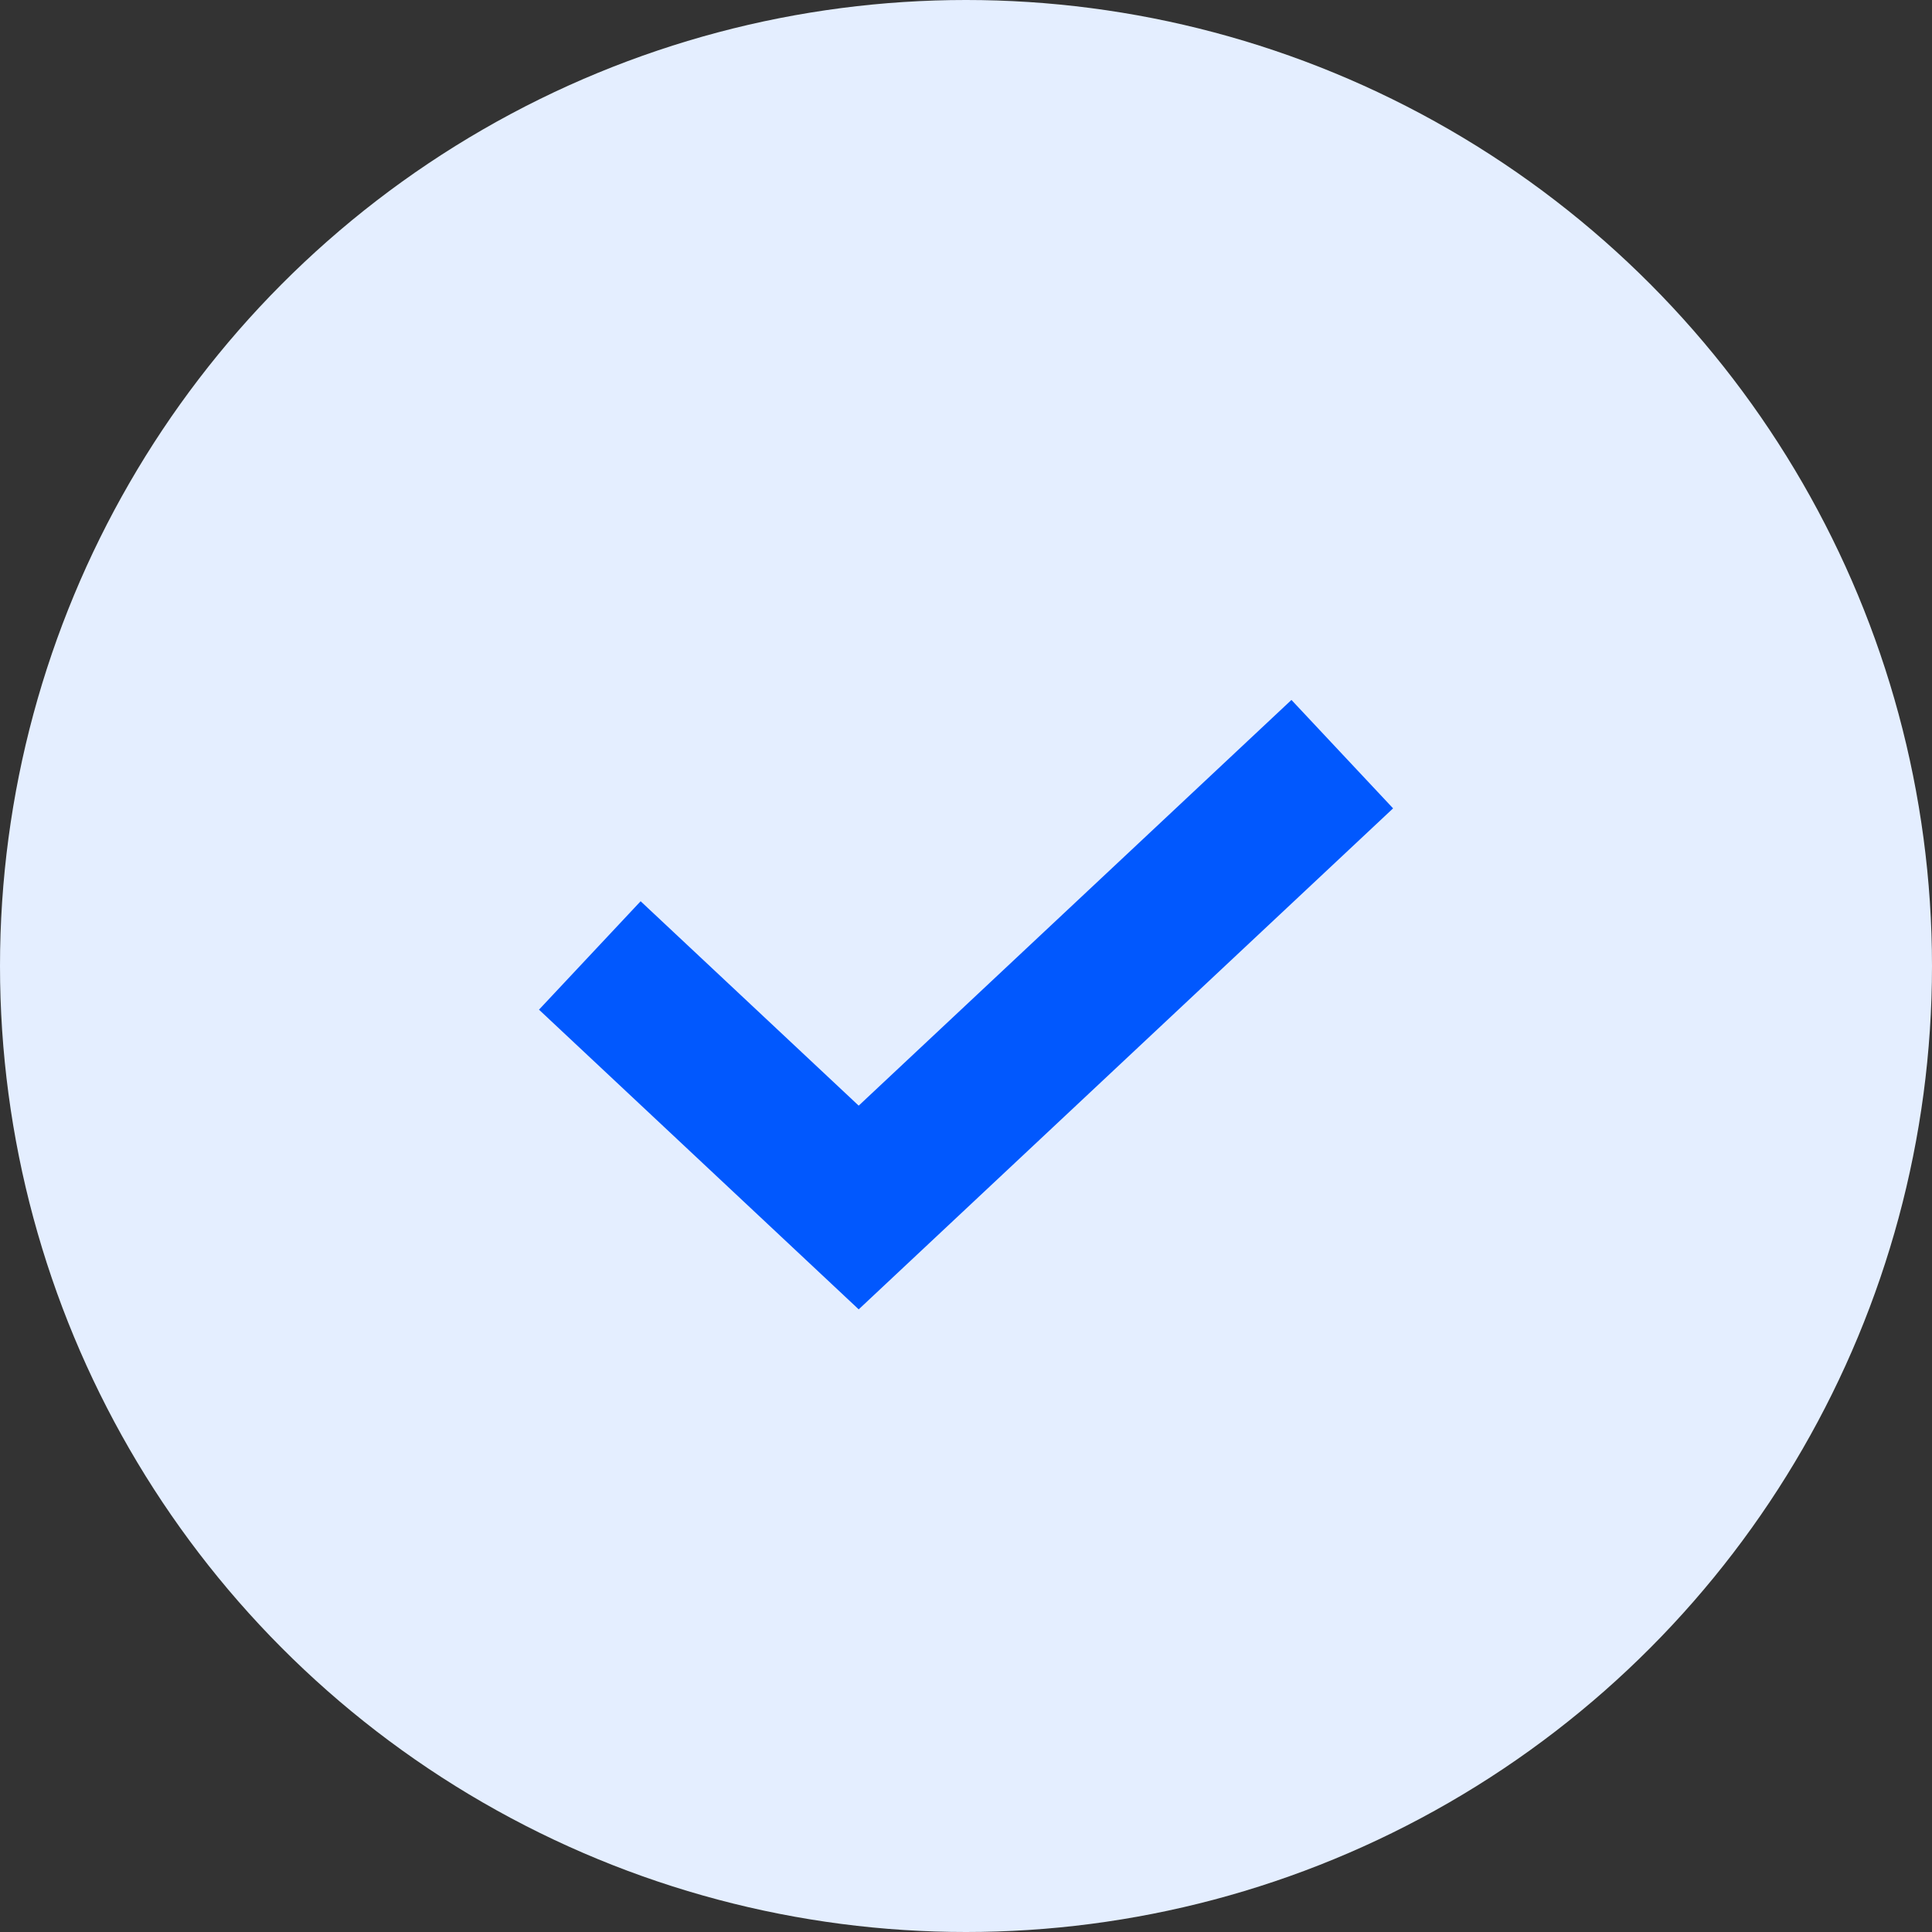
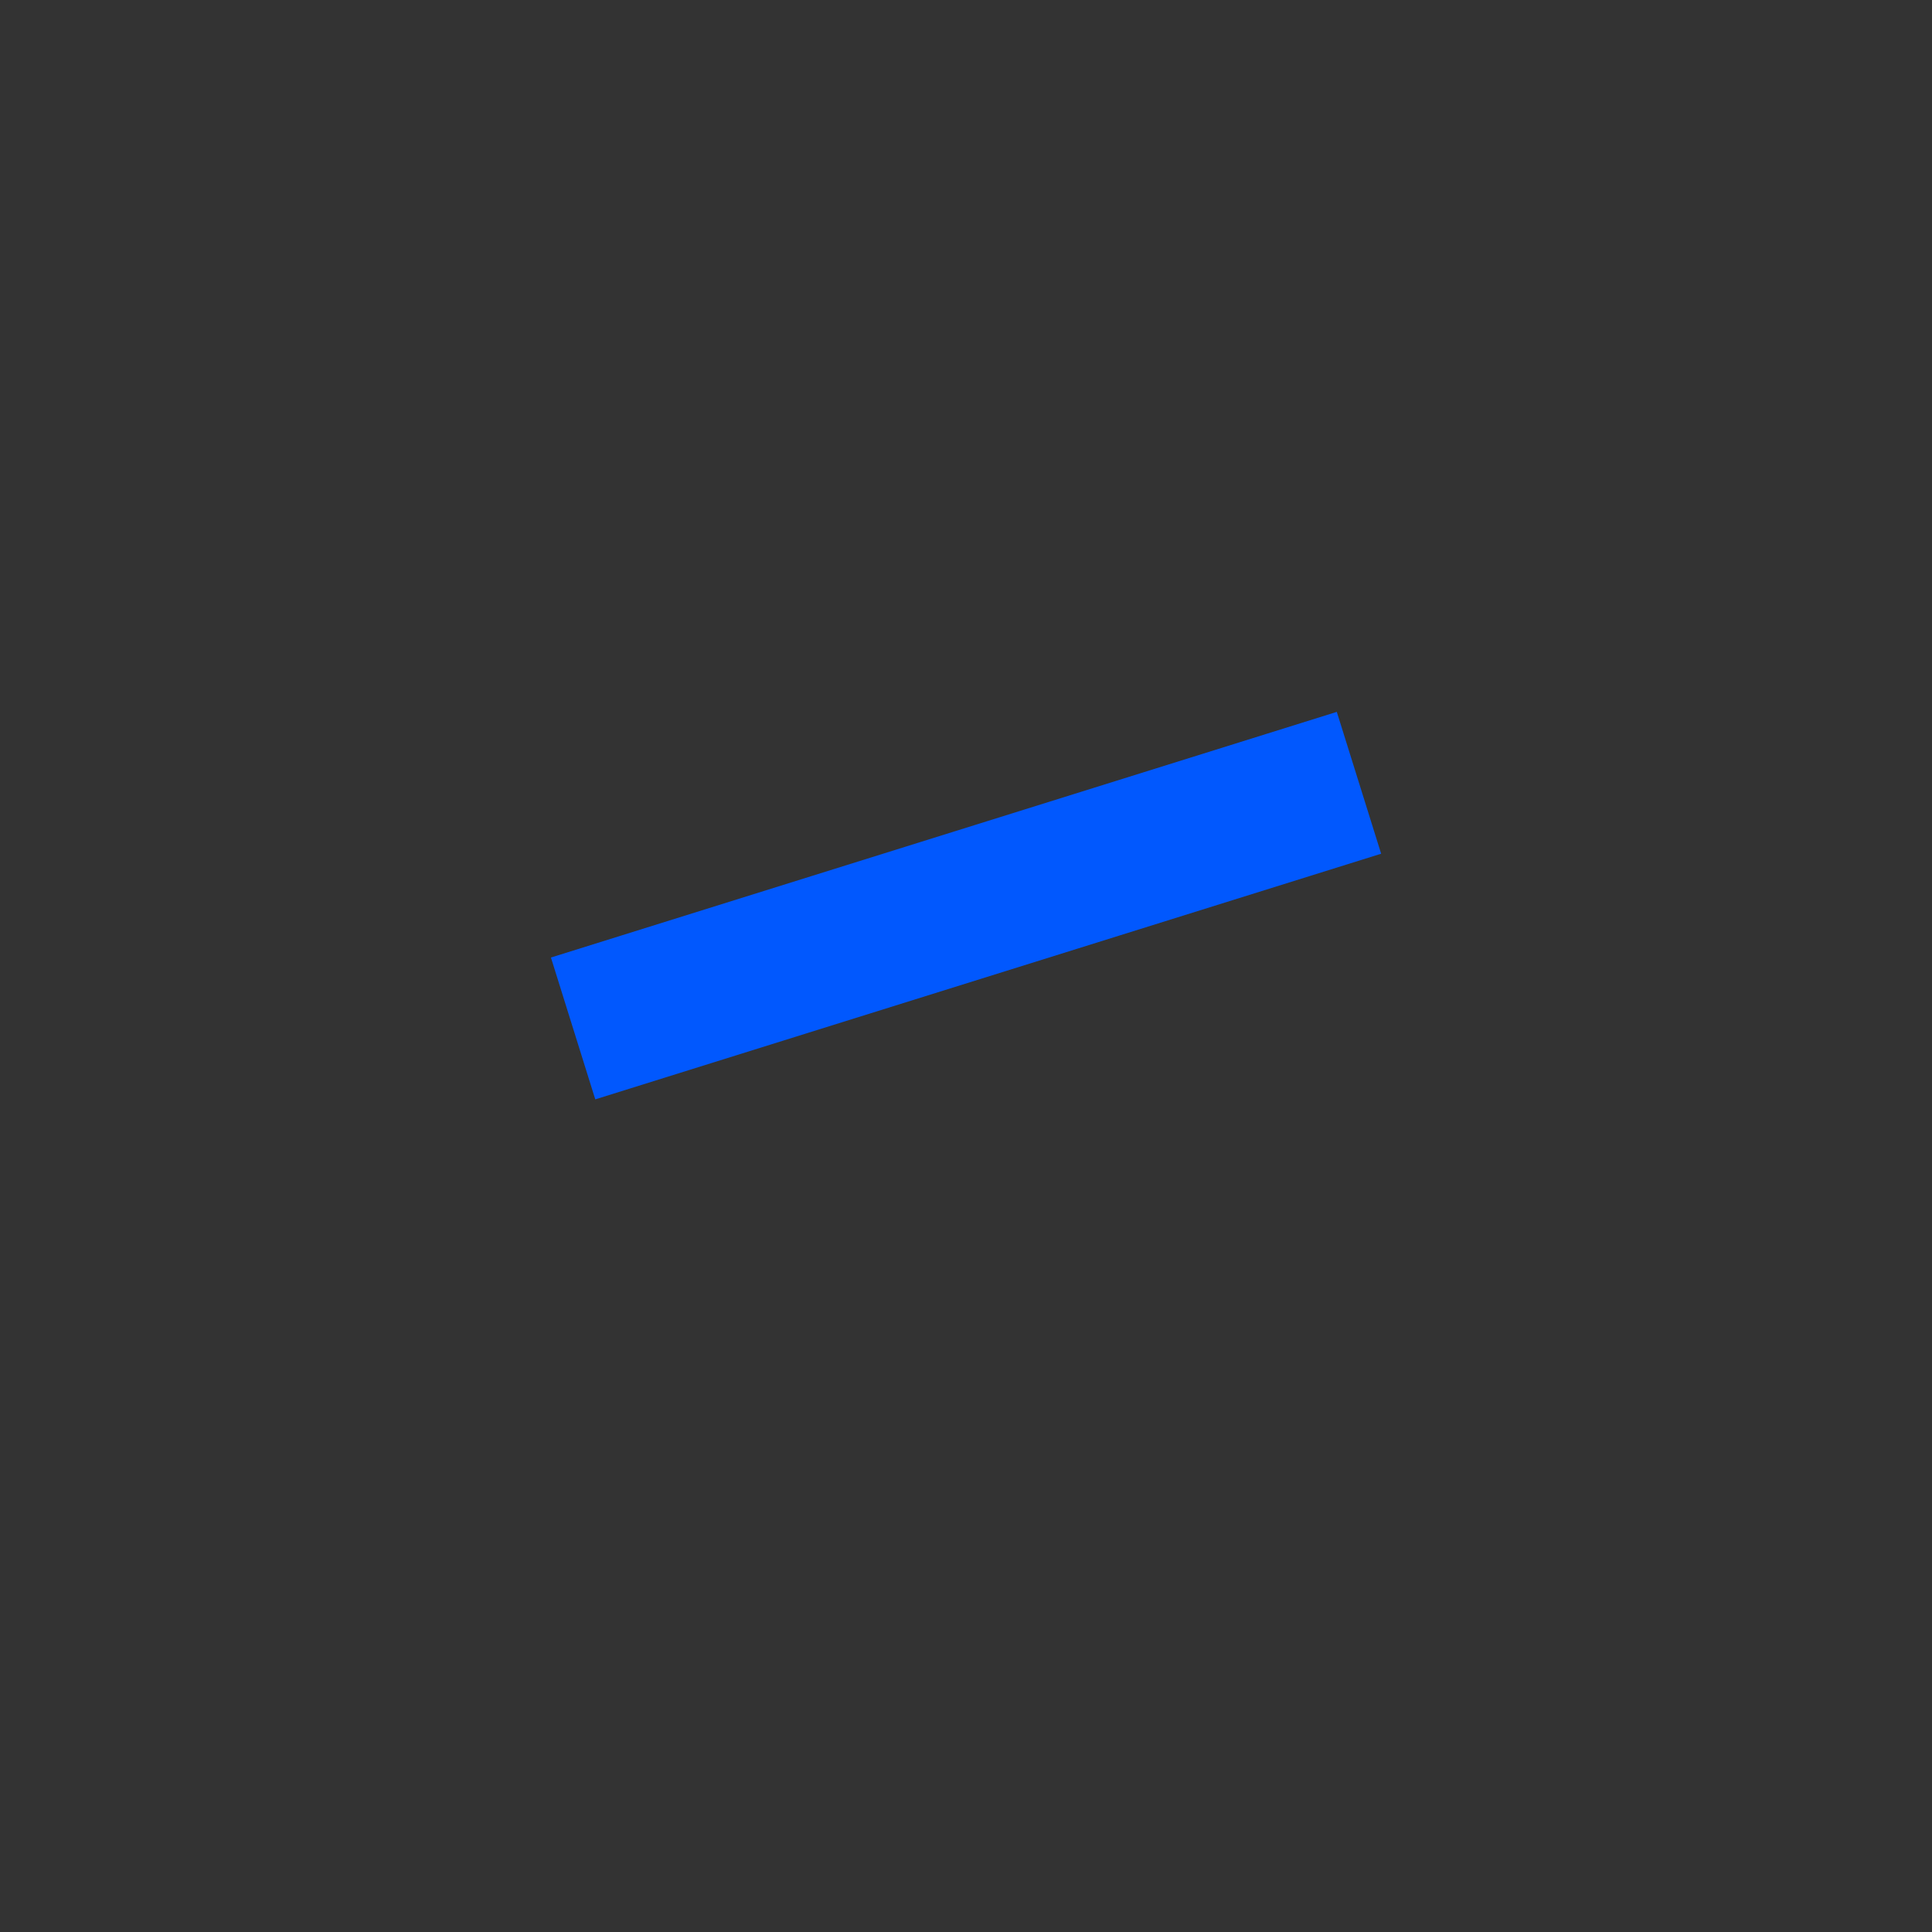
<svg xmlns="http://www.w3.org/2000/svg" width="26" height="26" viewBox="0 0 26 26" fill="none">
  <rect x="0" y="0" width="26" height="26" fill="#333333" stroke="none" />
-   <circle cx="13" cy="13" r="13" fill="#E4EEFF" />
-   <path d="M8.667 13.542L11.556 16.25L17.334 10.833" stroke="#0158FE" stroke-width="2" stroke-linecap="square" />
+   <path d="M8.667 13.542L17.334 10.833" stroke="#0158FE" stroke-width="2" stroke-linecap="square" />
</svg>